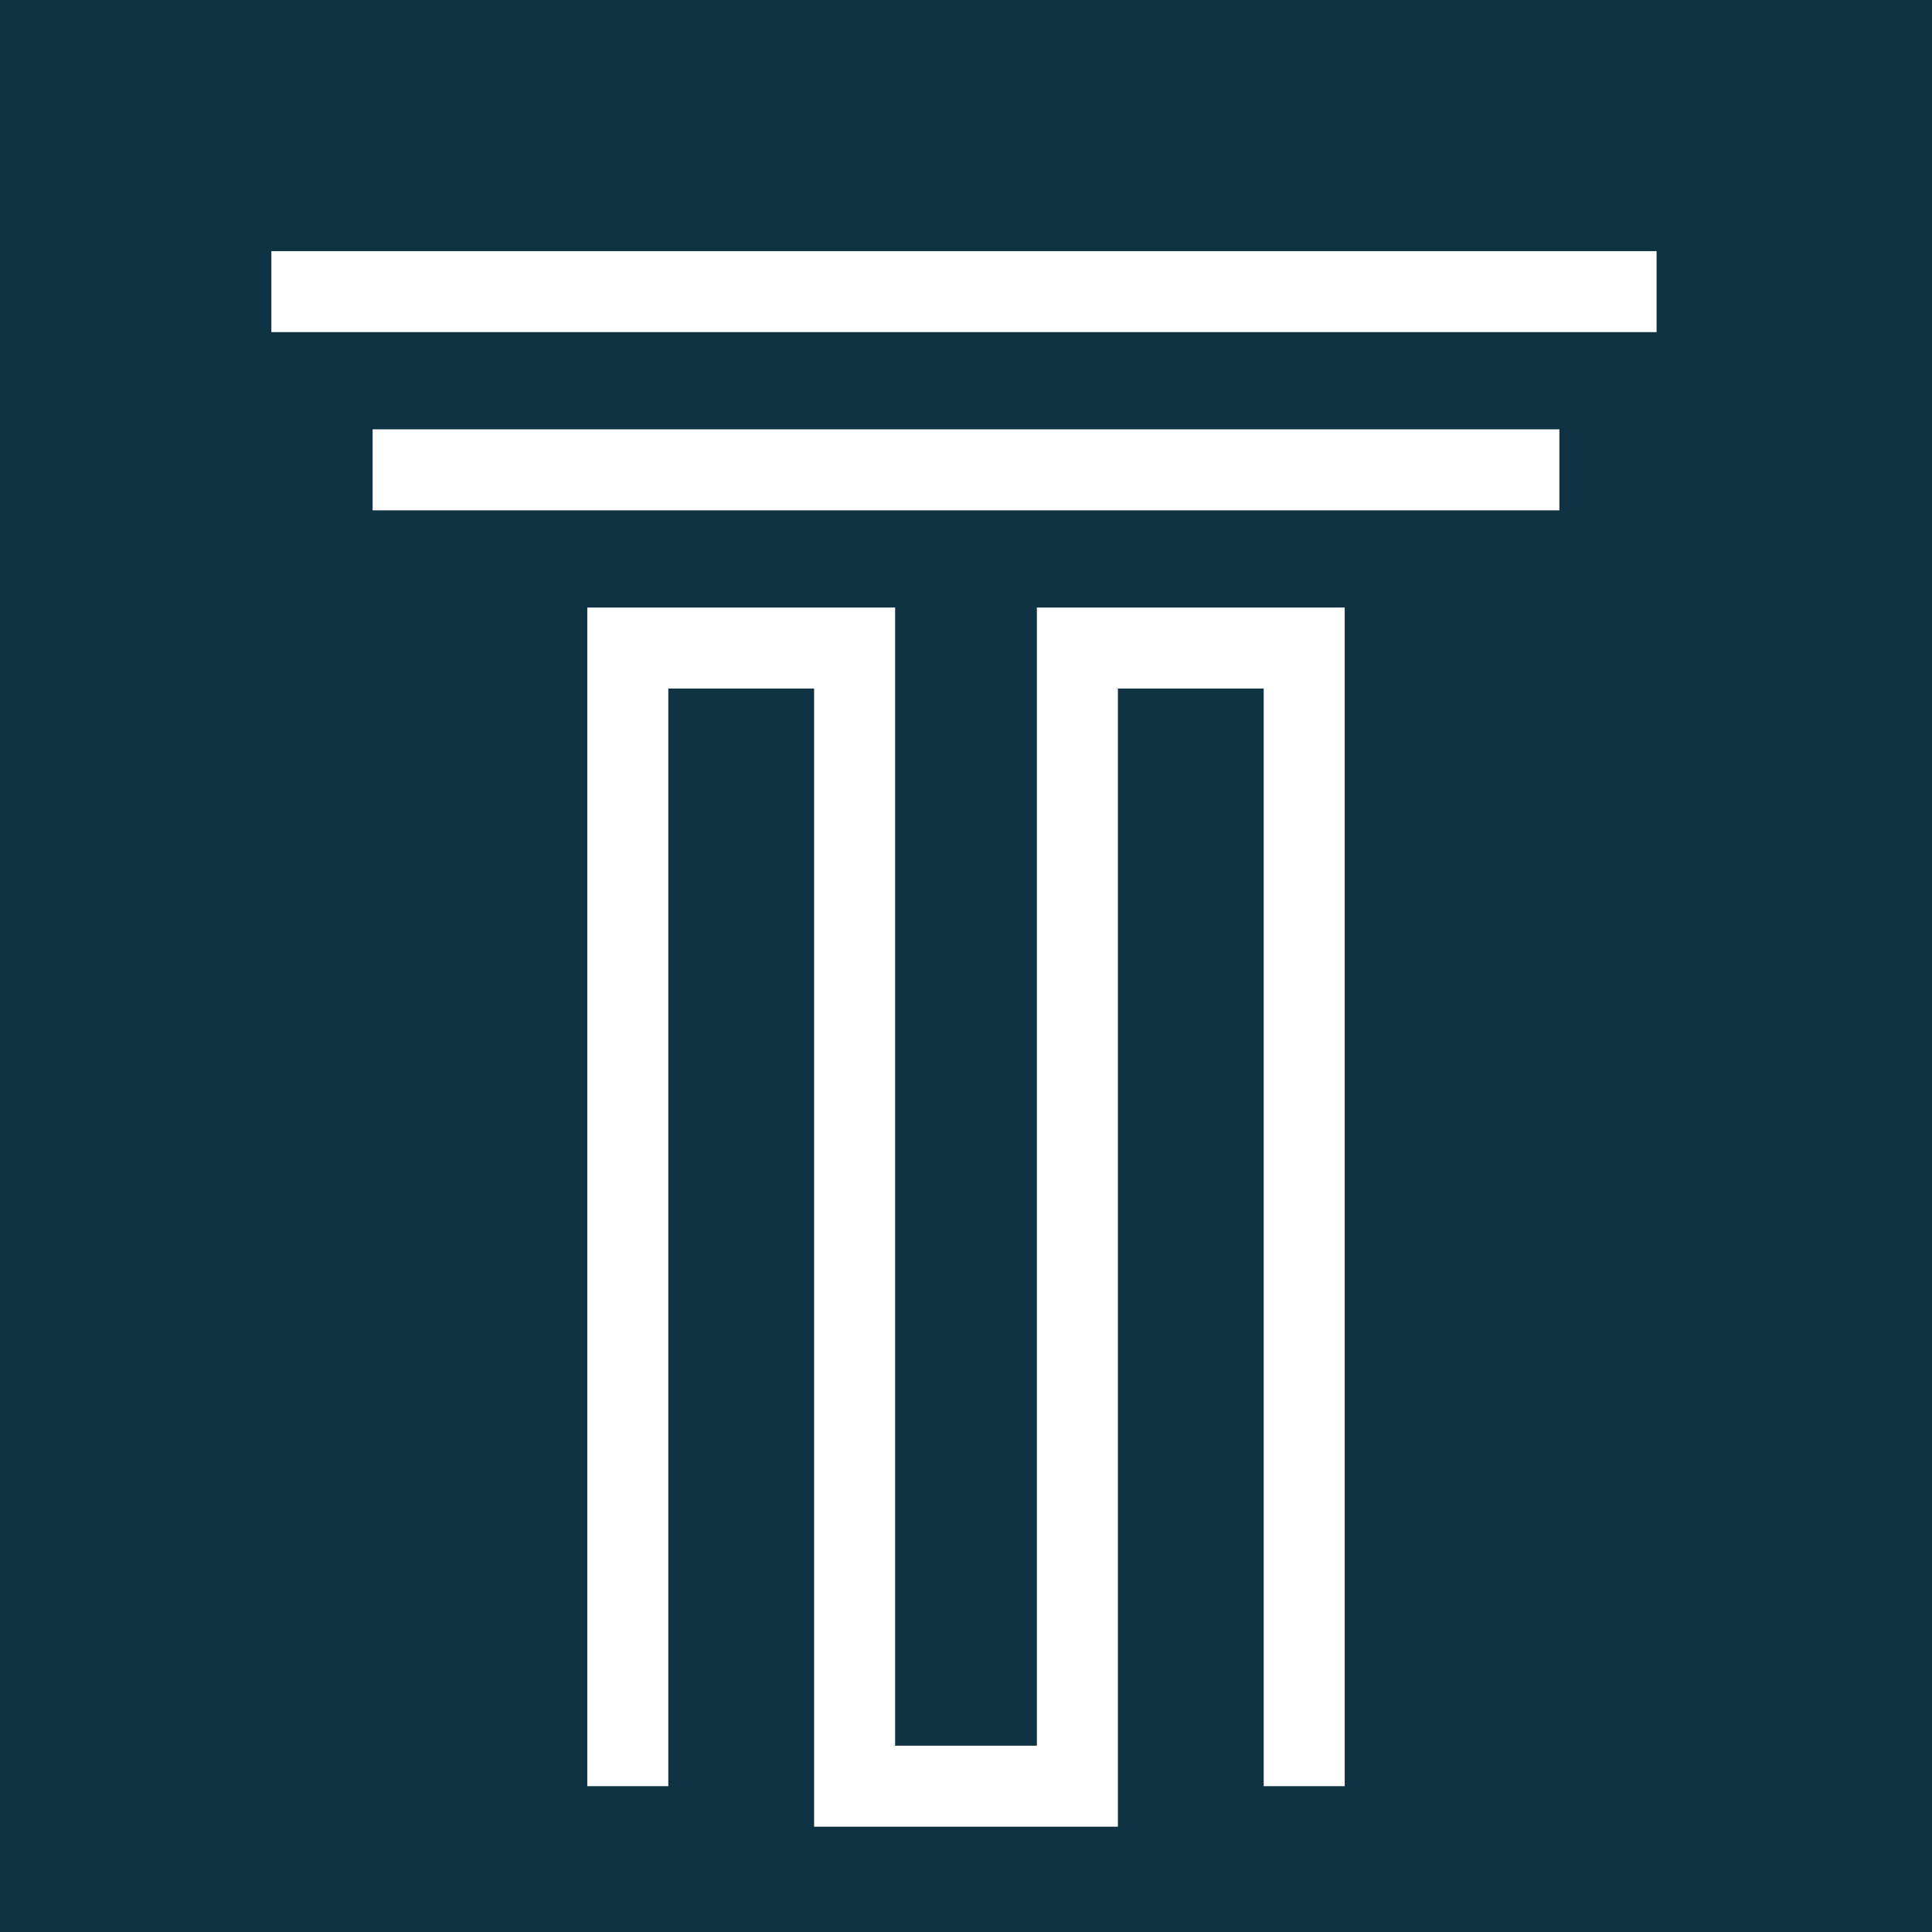
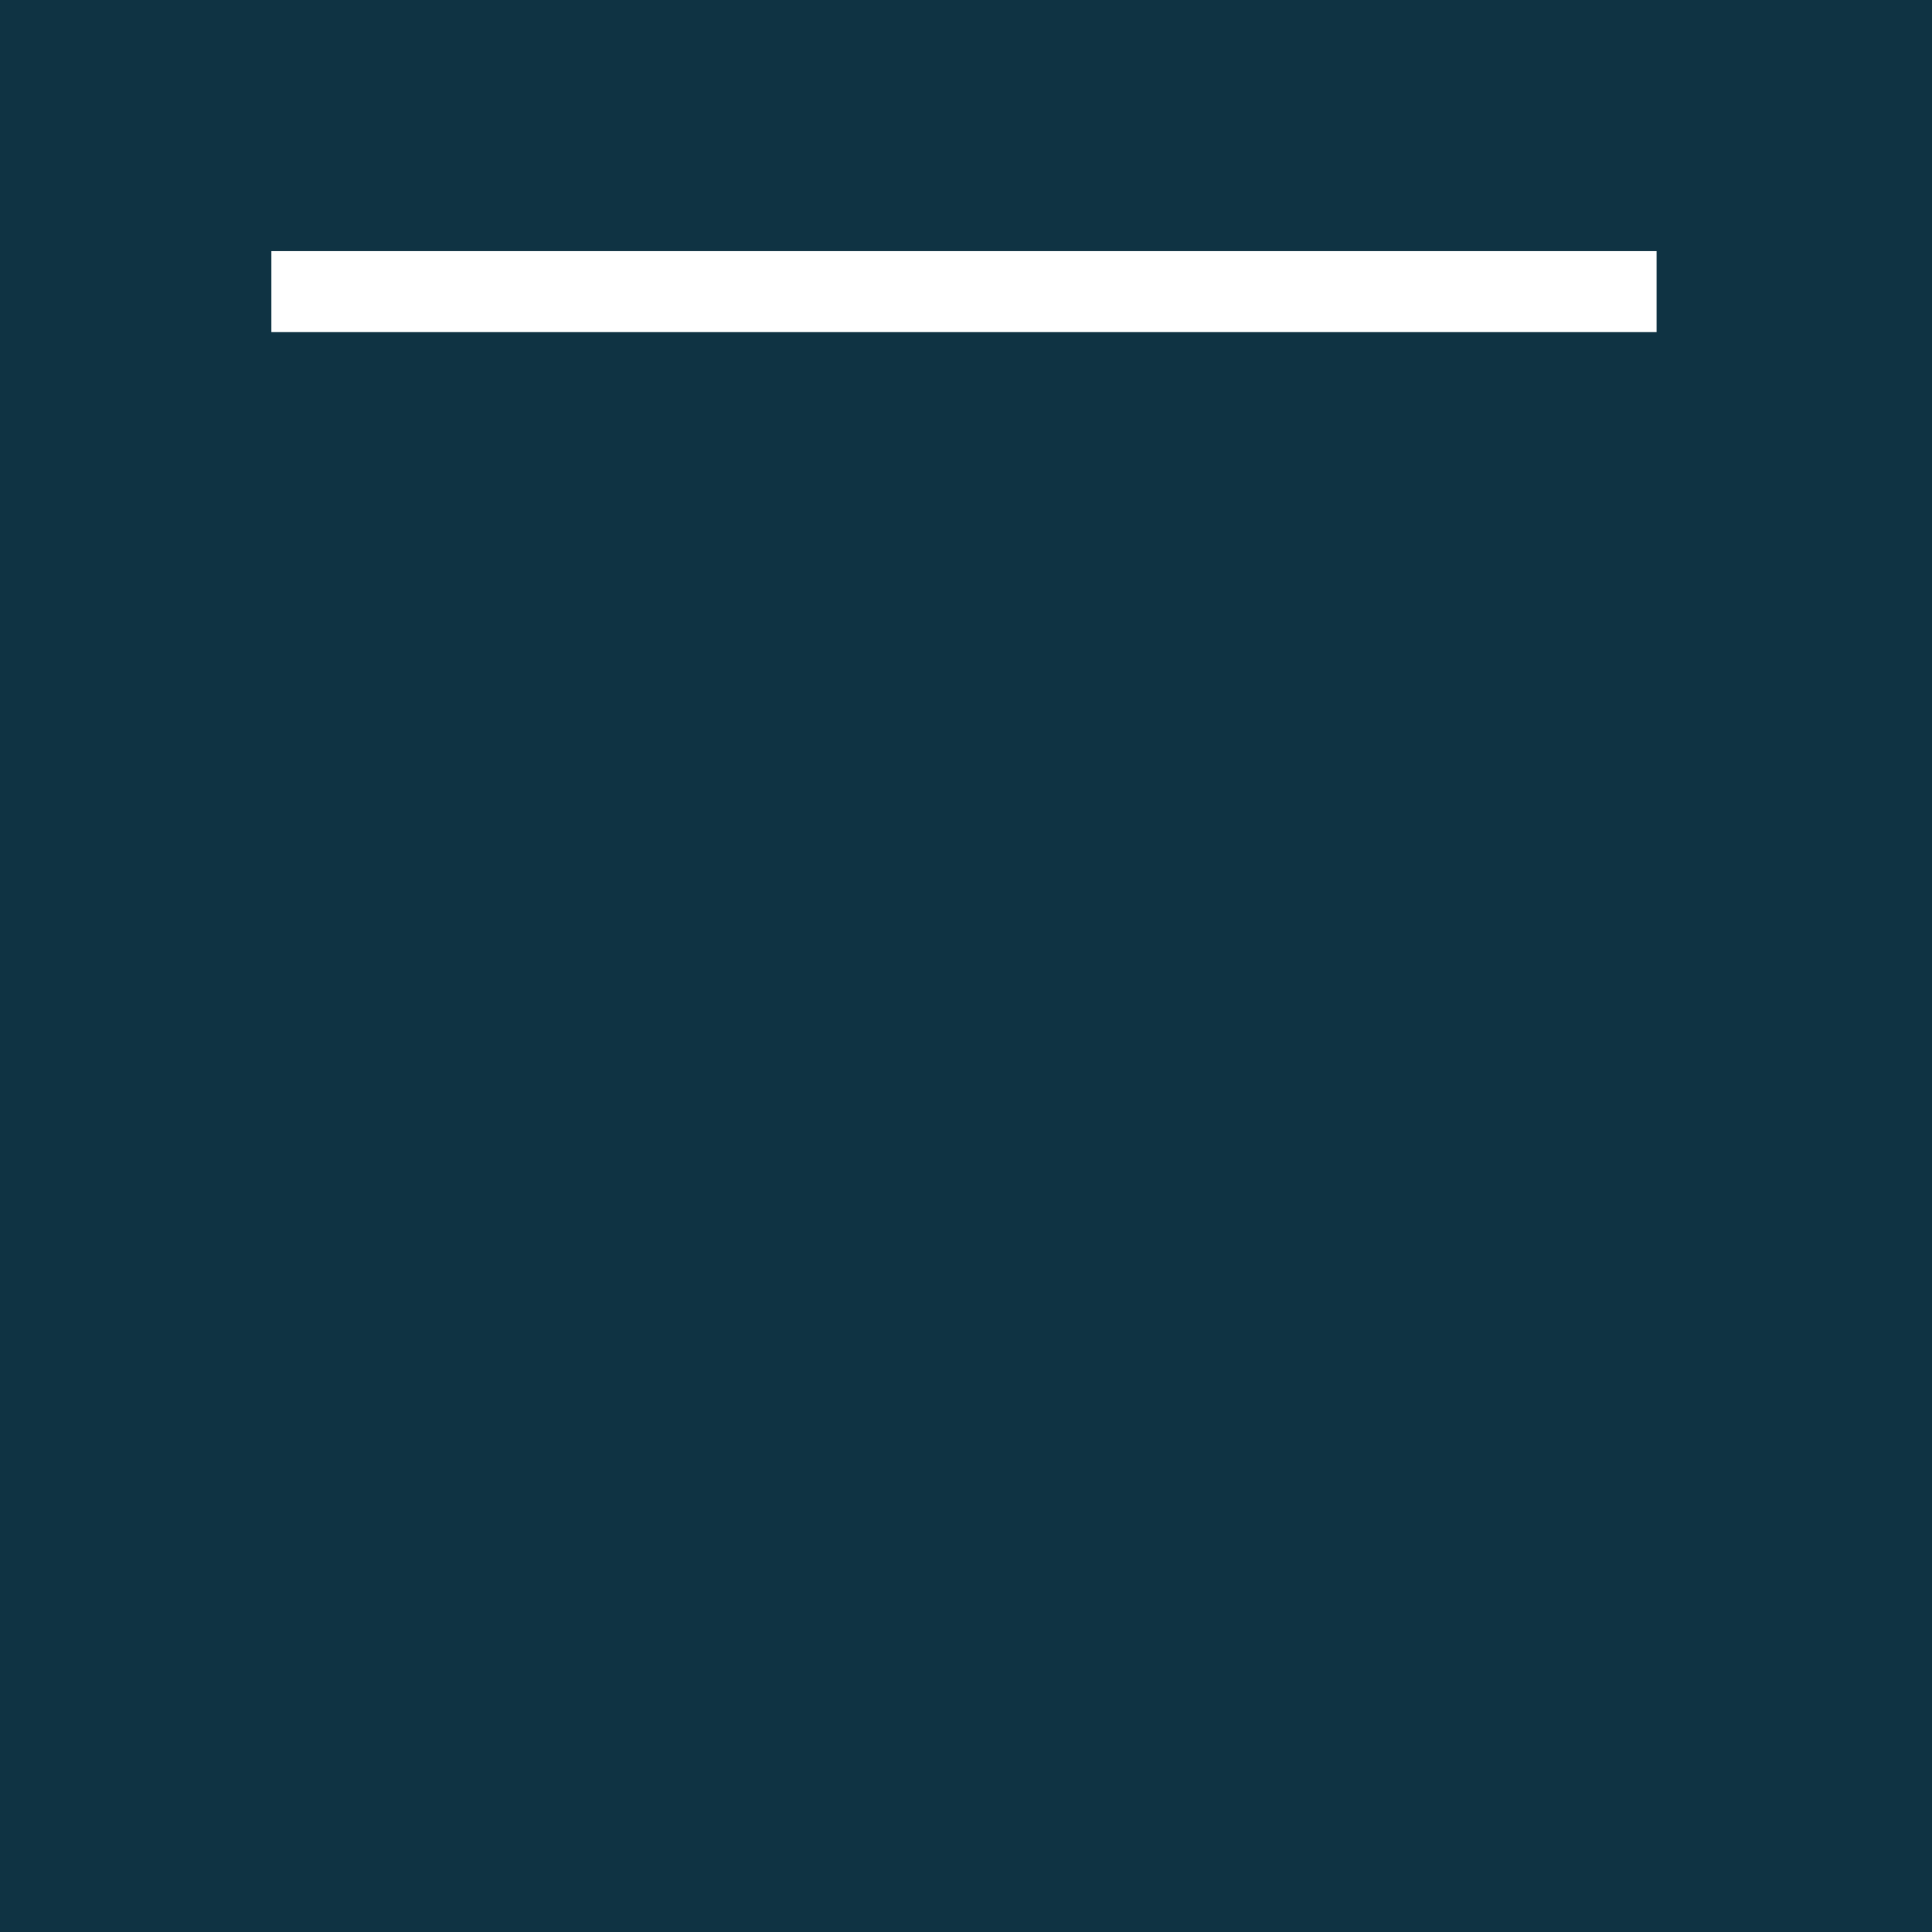
<svg xmlns="http://www.w3.org/2000/svg" id="Layer_2" viewBox="0 0 47.7 47.7">
  <defs>
    <style>.cls-1{fill:#0f3343;}.cls-2{fill:none;stroke:#fff;stroke-miterlimit:10;stroke-width:2px;}</style>
  </defs>
  <g id="Layer_1-2">
    <g>
      <rect class="cls-1" x="0" y="0" width="47.7" height="47.7" />
      <g>
-         <polyline class="cls-2" points="32.2 44.1 32.2 16 26.6 16 26.6 44.1 21.1 44.1 21.1 16 15.5 16 15.5 44.1" />
-         <line class="cls-2" x1="9.2" y1="11.6" x2="38.5" y2="11.6" />
        <line class="cls-2" x1="6.7" y1="7.2" x2="40.9" y2="7.2" />
      </g>
    </g>
  </g>
</svg>